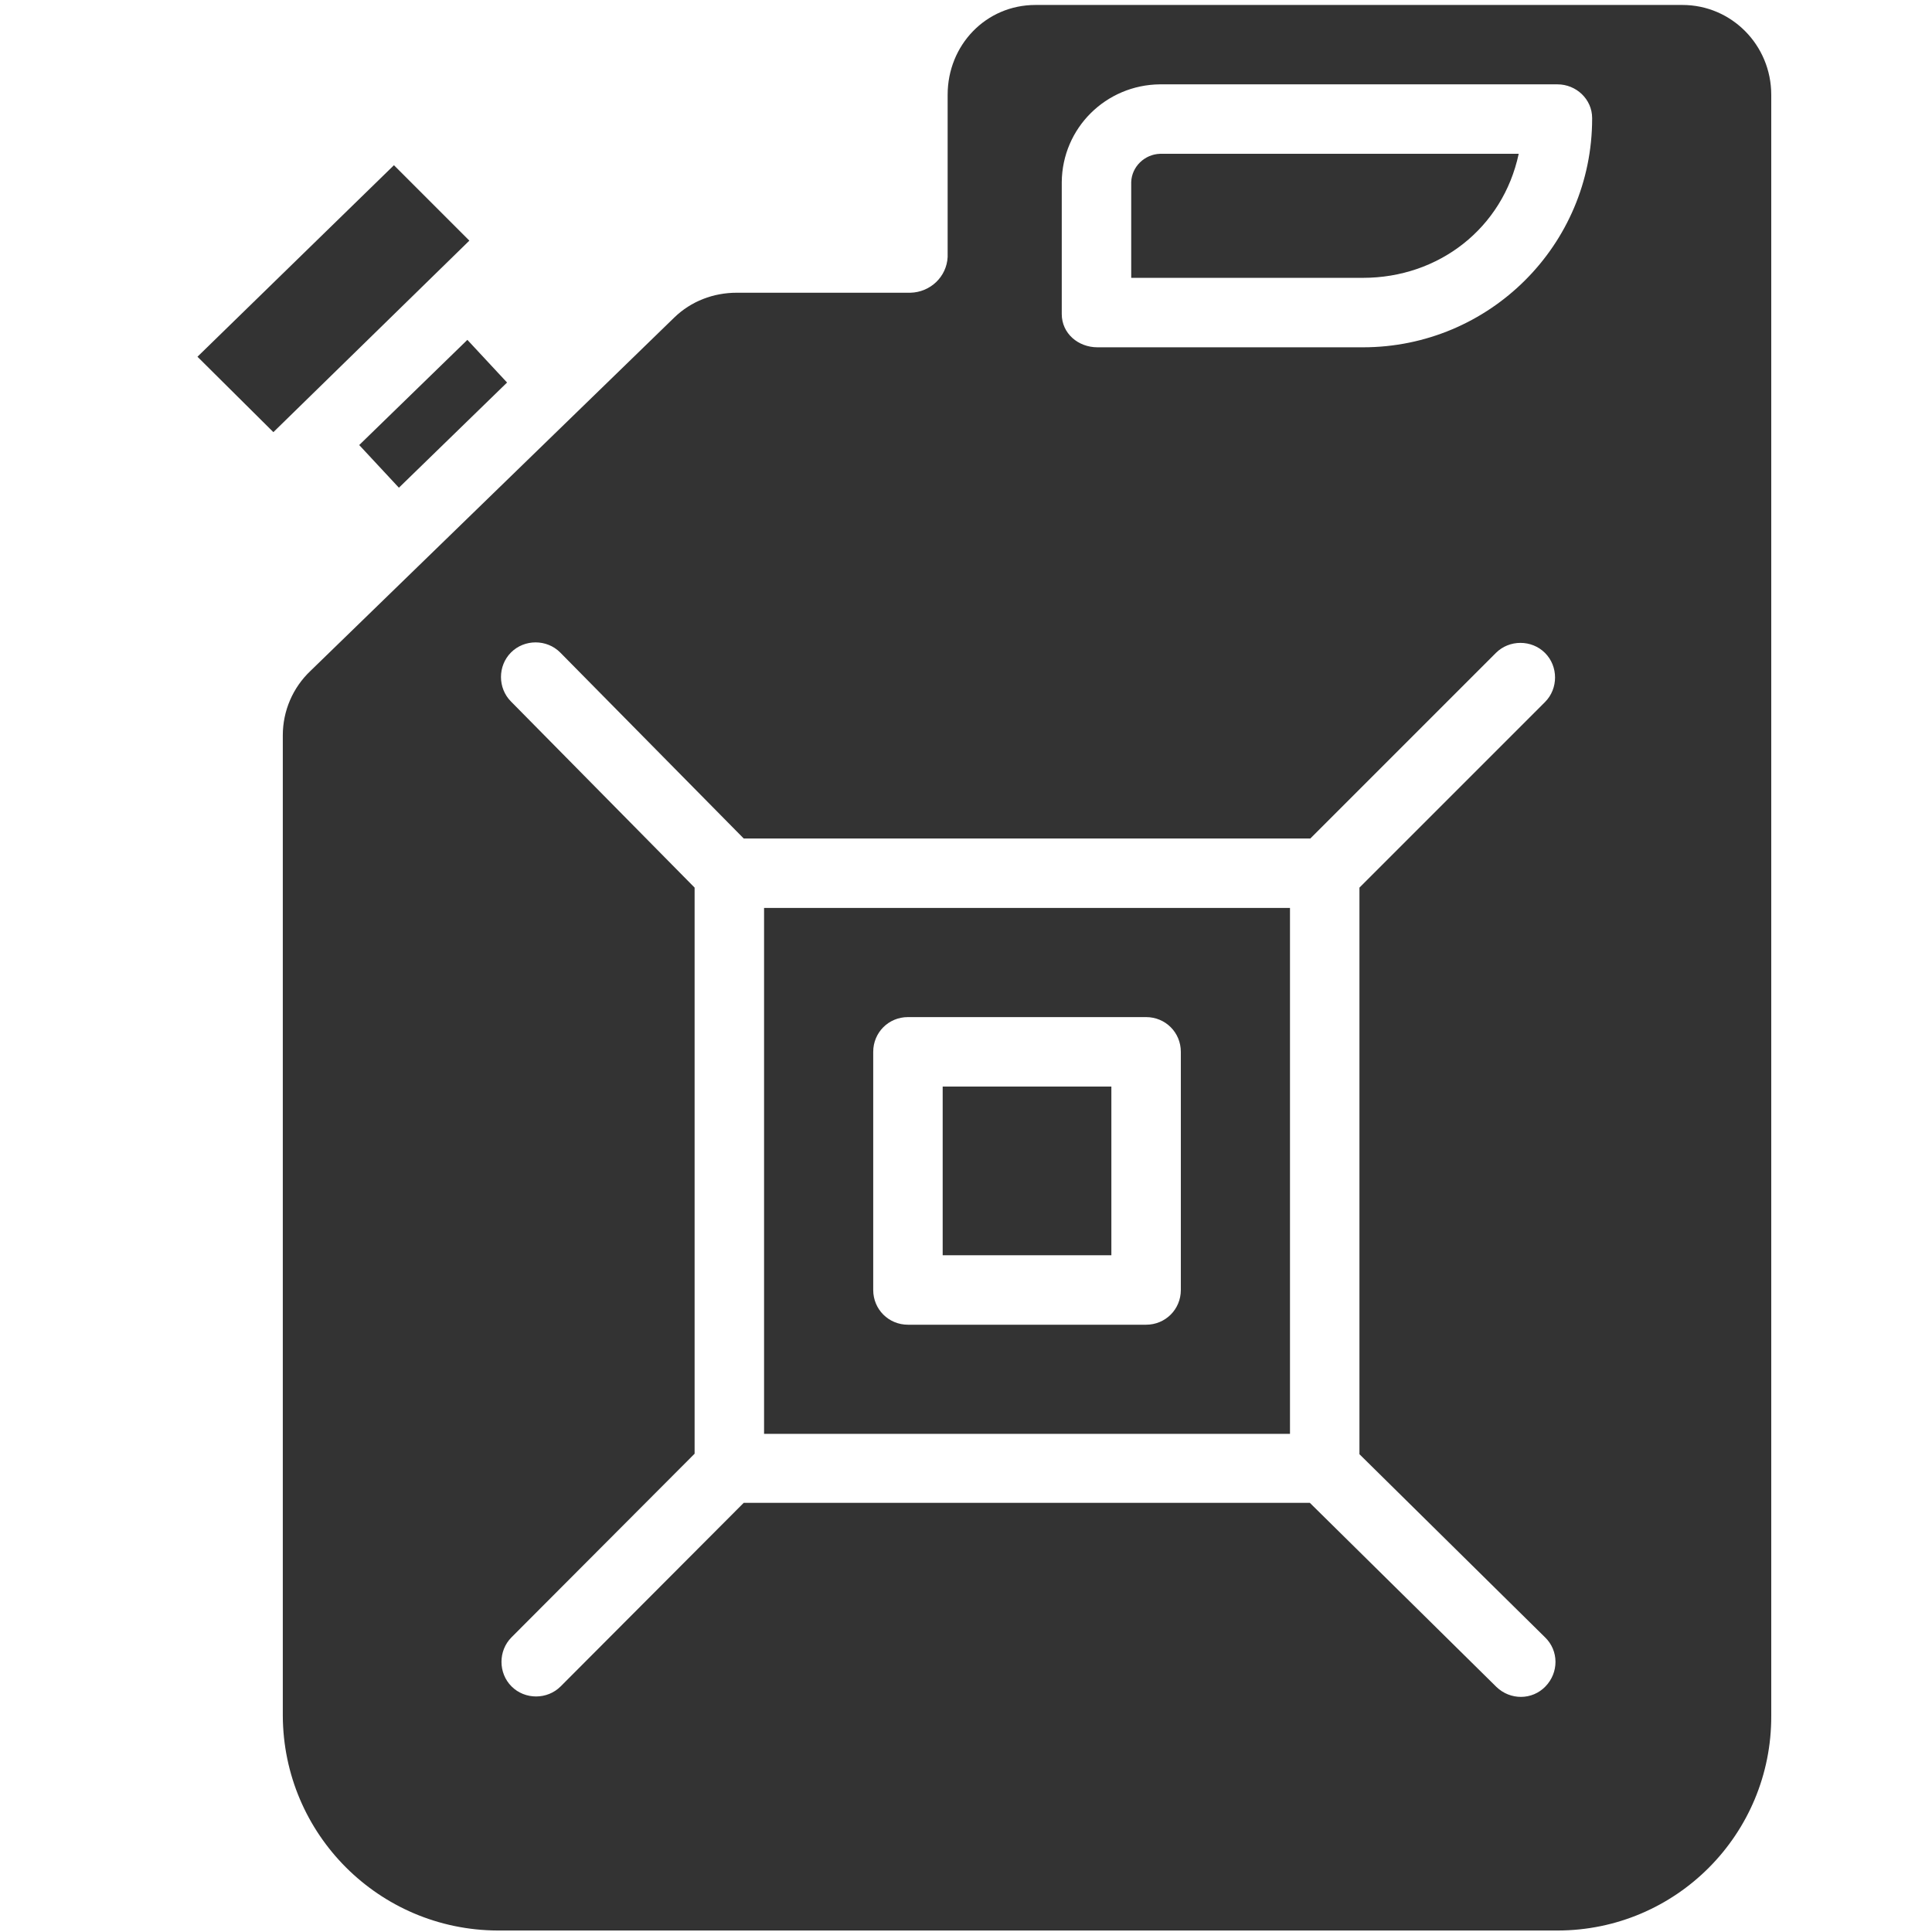
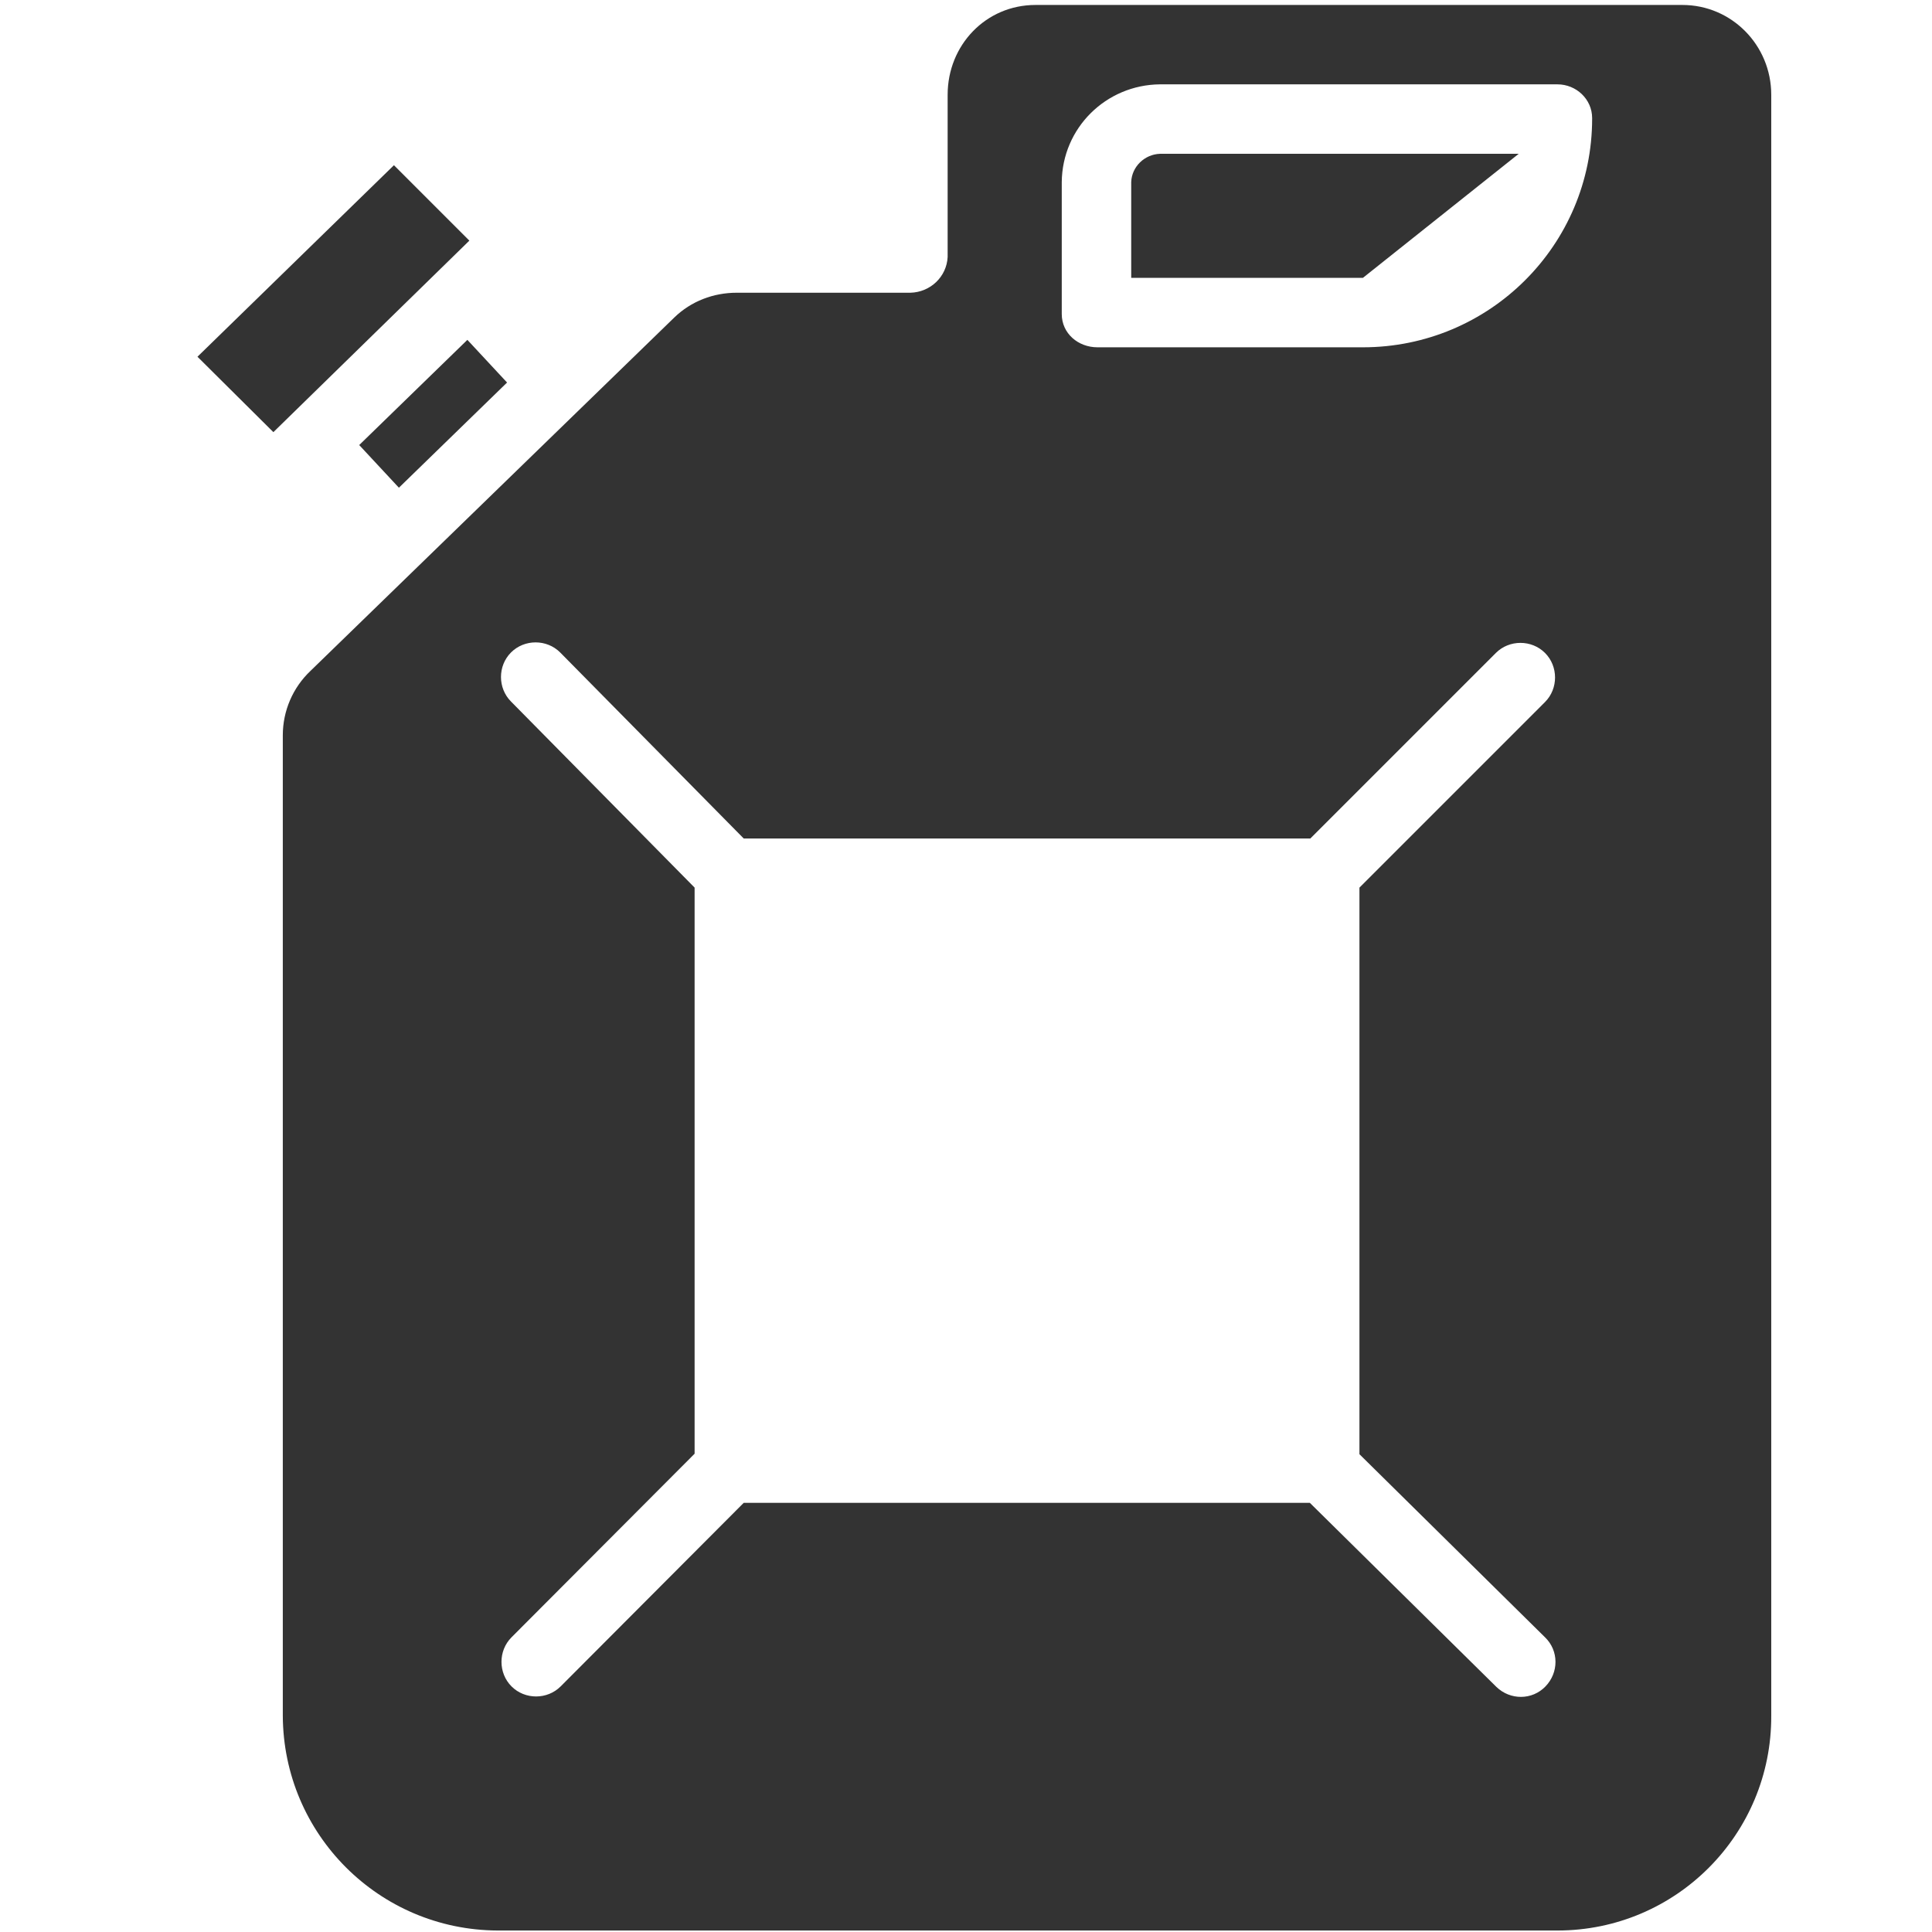
<svg xmlns="http://www.w3.org/2000/svg" version="1.1" id="Layer_1" x="0px" y="0px" viewBox="0 0 389.4 389.4" style="enable-background:new 0 0 389.4 389.4;" xml:space="preserve">
  <style type="text/css">
	.st0{fill:#333333;}
</style>
  <title>Canister</title>
  <polygon class="st0" points="72.4,89.7 80.4,98.3 102.2,77.1 94.2,68.5 " />
-   <rect x="190" y="219" class="st0" width="34" height="34" />
  <polygon class="st0" points="94.6,48.5 79.4,33.3 39.8,71.9 55.1,87.1 " />
-   <path class="st0" d="M260,183H154v106h106V183z M238,260c0,3.9-3.1,7-7,7h-48c-3.9,0-7-3.1-7-7v-48c0-3.9,3.1-7,7-7h48  c3.9,0,7,3.1,7,7V260z" />
  <path class="st0" d="M57,148.2v197.6c0.1,23.9,19.4,43.2,43.3,43.3h213.6c23.9,0,43.2-19.4,43.1-43.3V19.1c0-10-8-18.1-17.9-18.1  c0,0,0,0-0.1,0H208.7c-10,0-17.7,8.1-17.7,18.1v32.7c-0.2,4-3.5,7.1-7.5,7.2h-35c-4.7,0-9.2,1.7-12.6,5l-73.3,71.2  C59,138.6,57,143.3,57,148.2z M214,36.7c0.1-10.9,8.9-19.6,19.8-19.7h80.1c3.8,0,7,3,7,6.8c0,0,0,0,0,0.1  c0,25.5-20.7,46.1-46.2,46.1h-53.5c-3.9,0-7.2-2.8-7.2-6.7L214,36.7z M103,141.4c-2.7-2.7-2.7-7.2,0-9.9c2.7-2.7,7.2-2.7,9.9,0  c0,0,0.1,0.1,0.1,0.1l36.9,37.4h114.2l37.4-37.4c2.7-2.7,7.2-2.7,9.9,0s2.7,7.2,0,9.9L274,178.9v114.2l37.4,36.9  c2.8,2.7,2.8,7.1,0.1,9.9c-2.7,2.8-7.1,2.8-9.9,0.1c0,0-0.1-0.1-0.1-0.1l-37.5-37H149.9l-36.9,37c-2.7,2.7-7.2,2.7-9.9,0  s-2.7-7.2,0-9.9l36.9-37V178.9L103,141.4z" />
-   <path class="st0" d="M306.1,31h-72.3c-3.1,0.1-5.7,2.6-5.8,5.7V56h46.7C290,56,302.9,46,306.1,31z" />
+   <path class="st0" d="M306.1,31h-72.3c-3.1,0.1-5.7,2.6-5.8,5.7V56h46.7z" />
</svg>